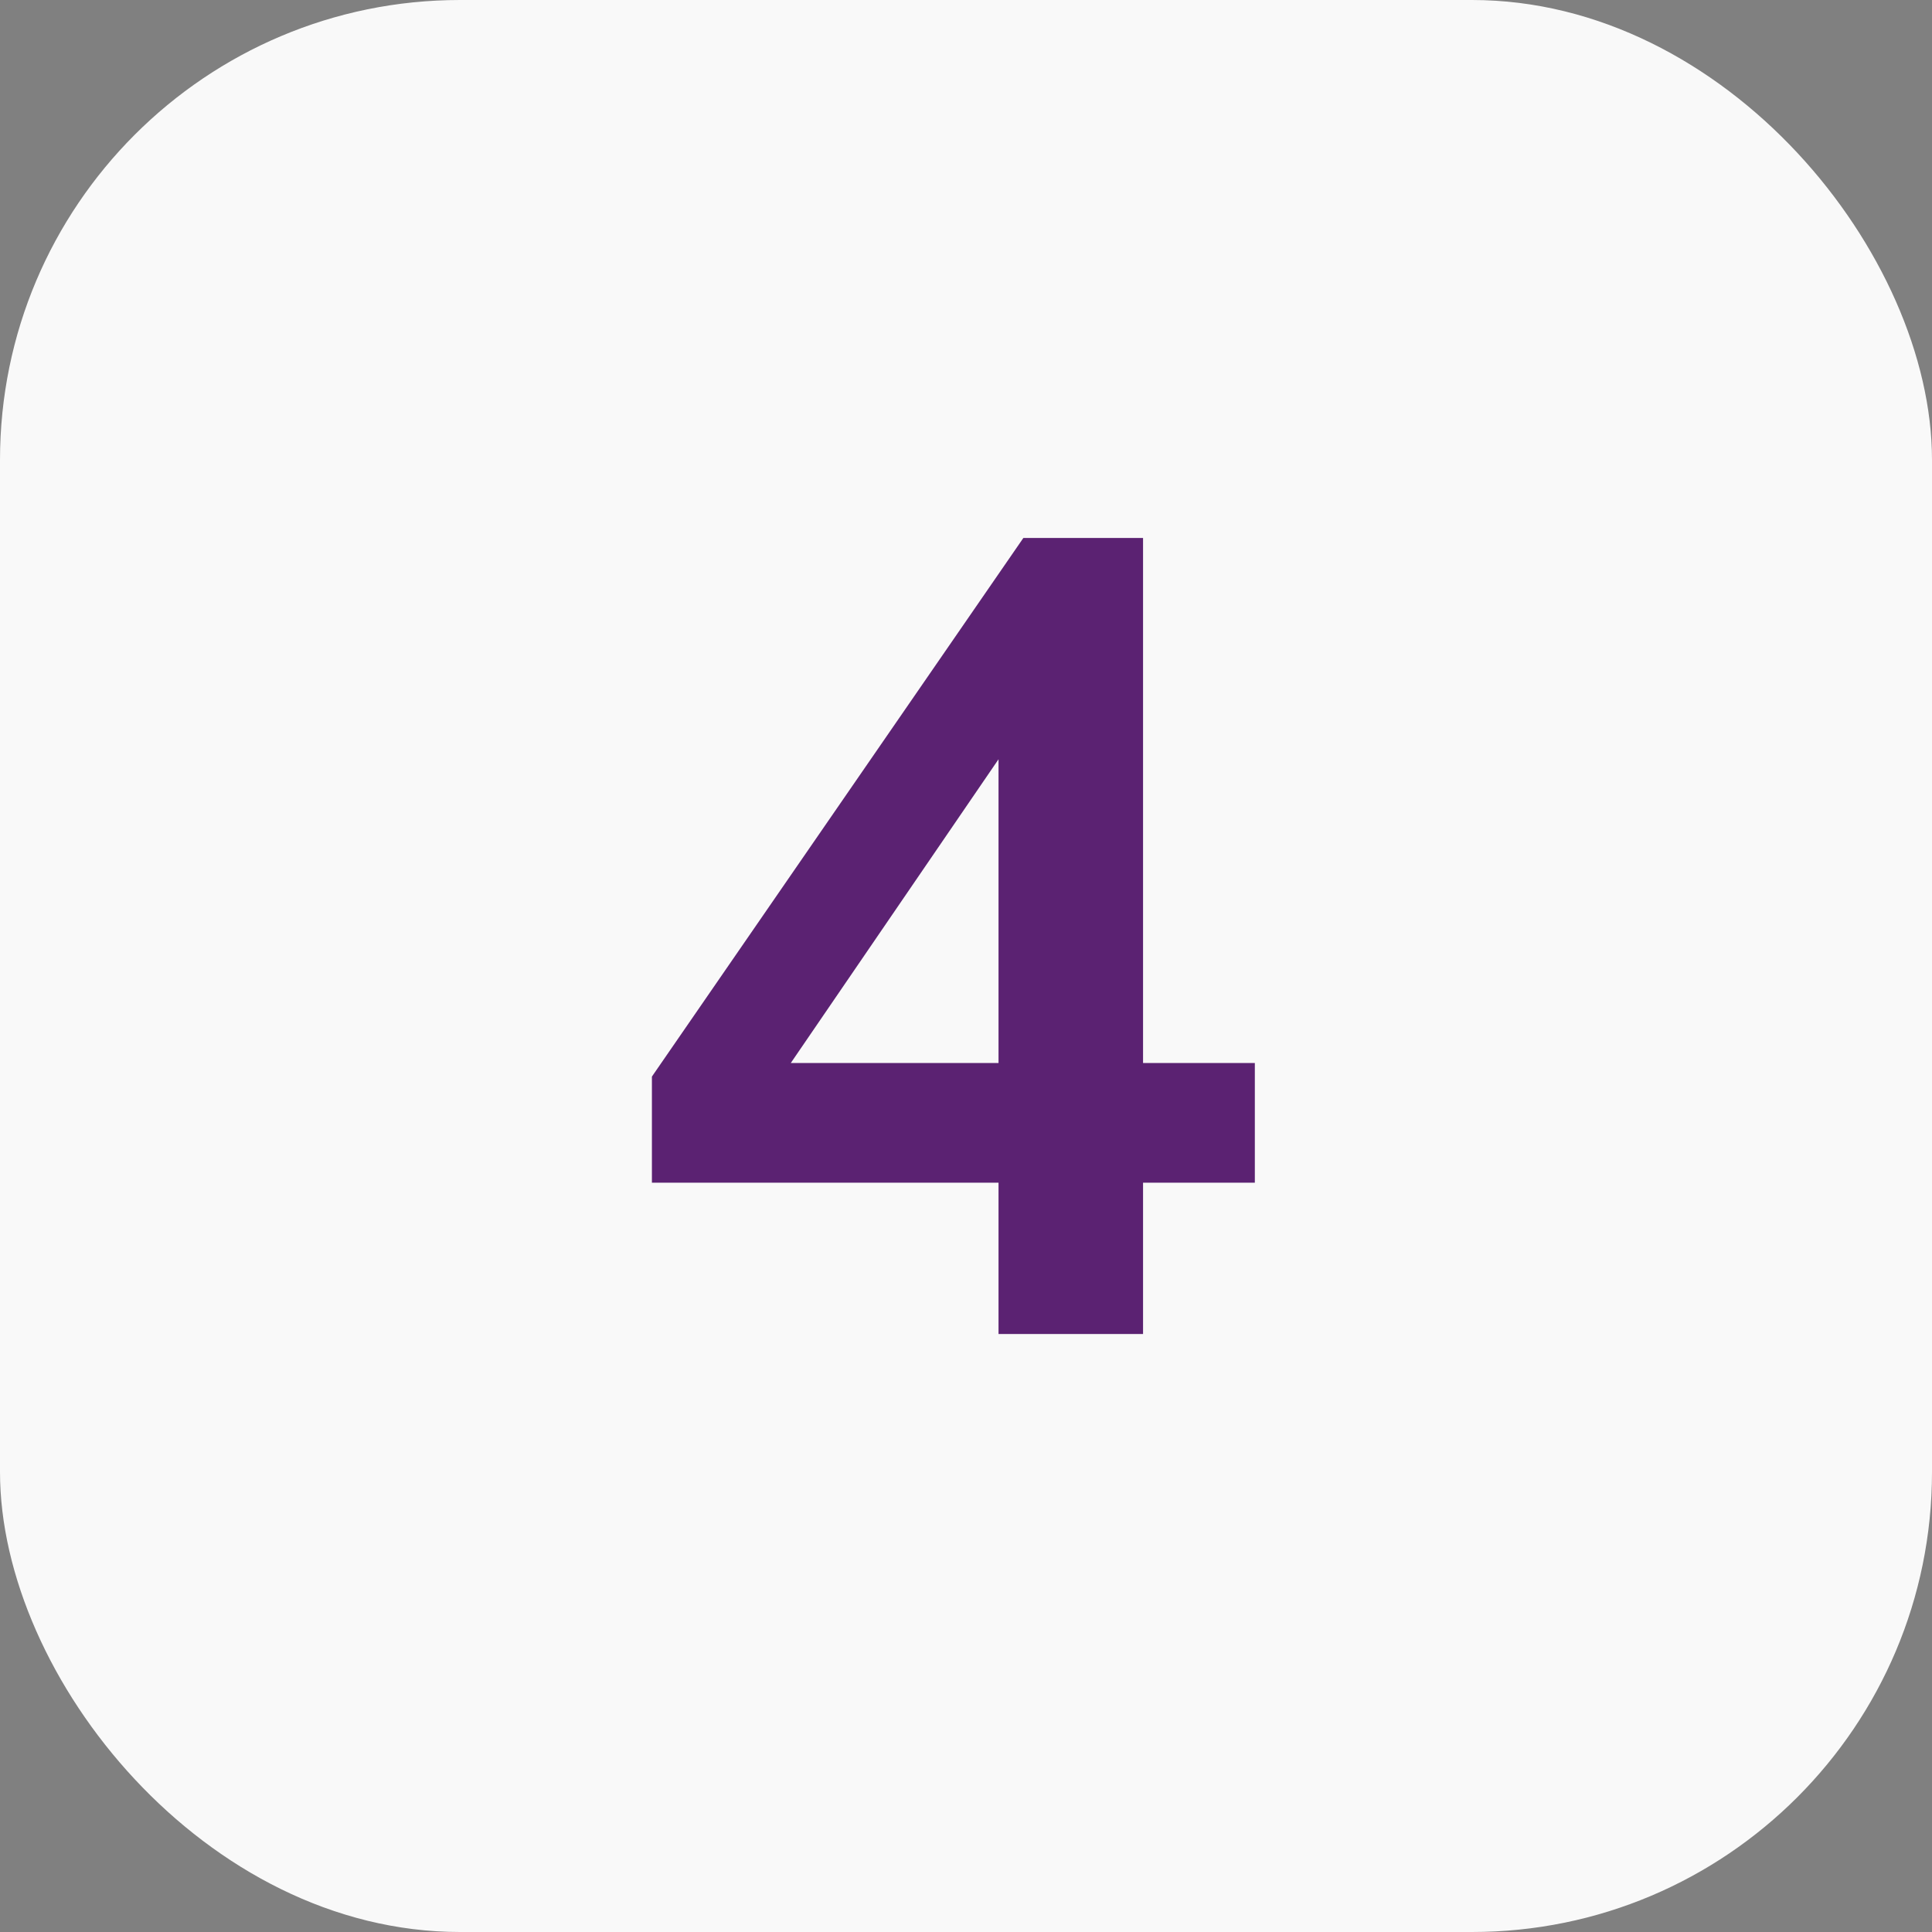
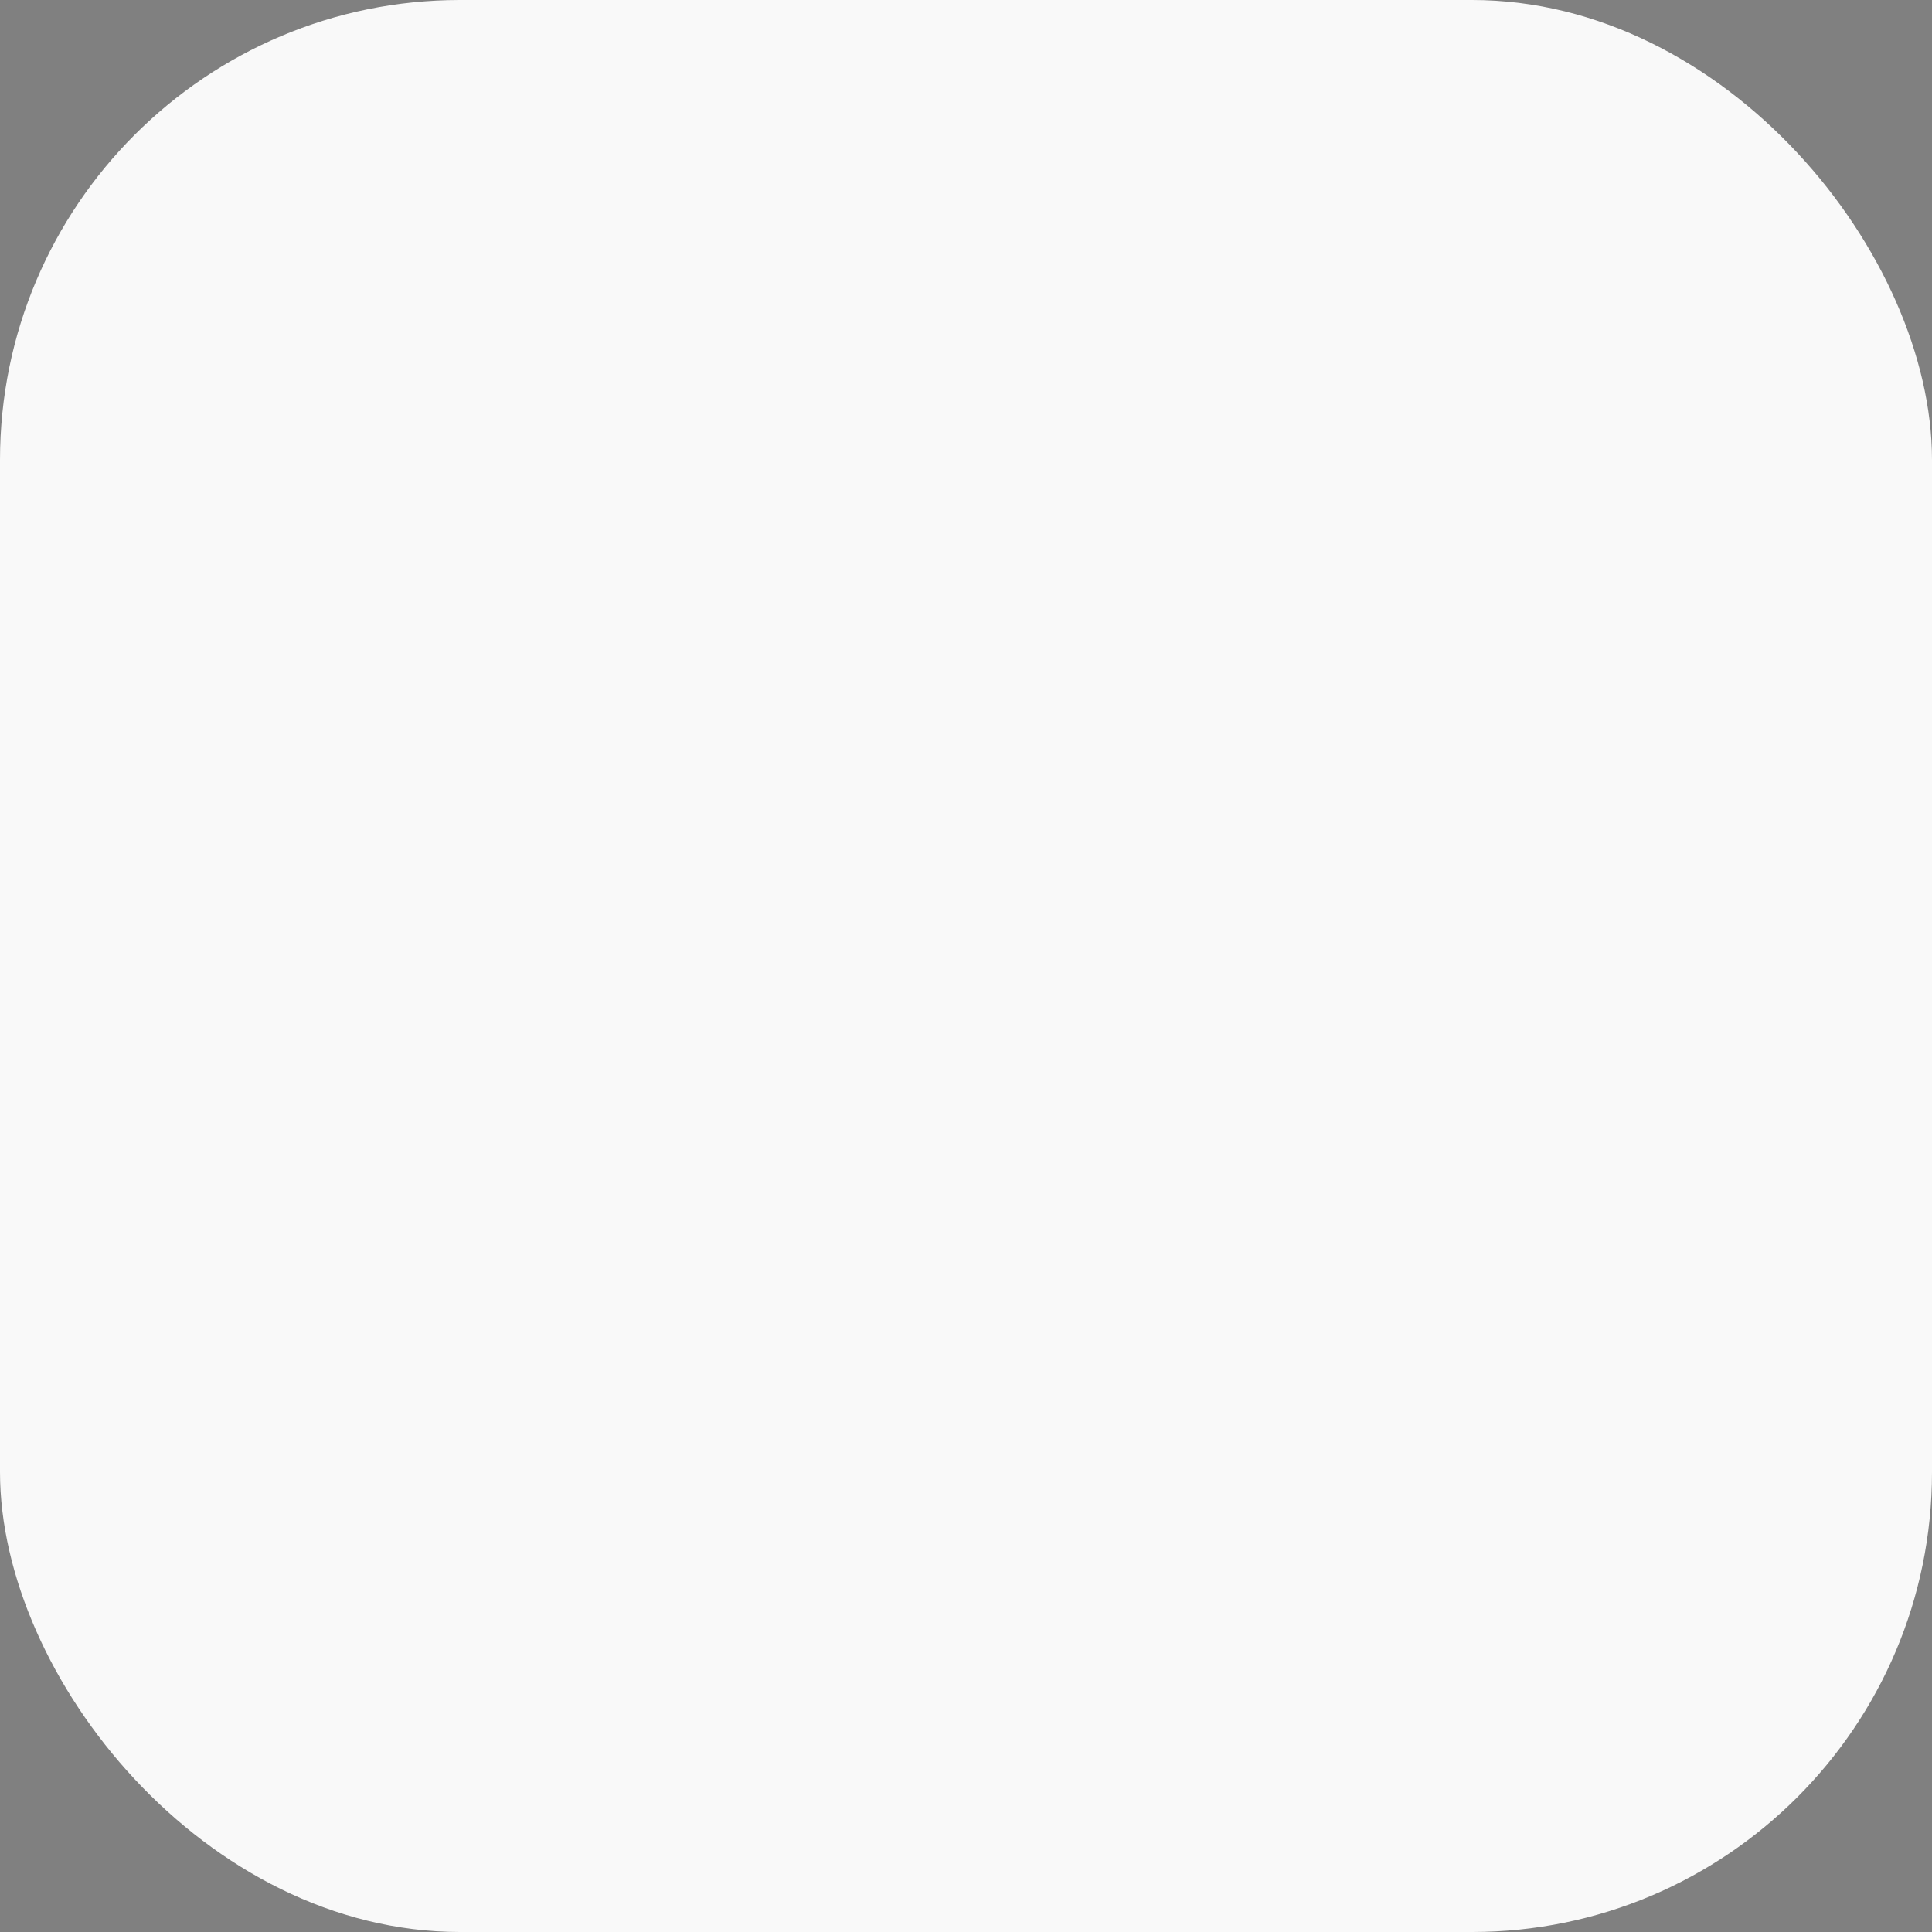
<svg xmlns="http://www.w3.org/2000/svg" width="42" height="42" viewBox="0 0 42 42" fill="none">
  <rect x="0" y="0" width="42" height="42" fill="#808080" stroke="none" />
  <rect width="42" height="42" rx="10" fill="#F9F9F9" />
-   <path d="M21.707 29V25.711H14.172V23.404L22.247 11.695H24.849V23.109H27.279V25.711H24.849V29H21.707ZM21.707 23.109V16.506L17.191 23.109H21.707Z" fill="#5B2272" />
</svg>